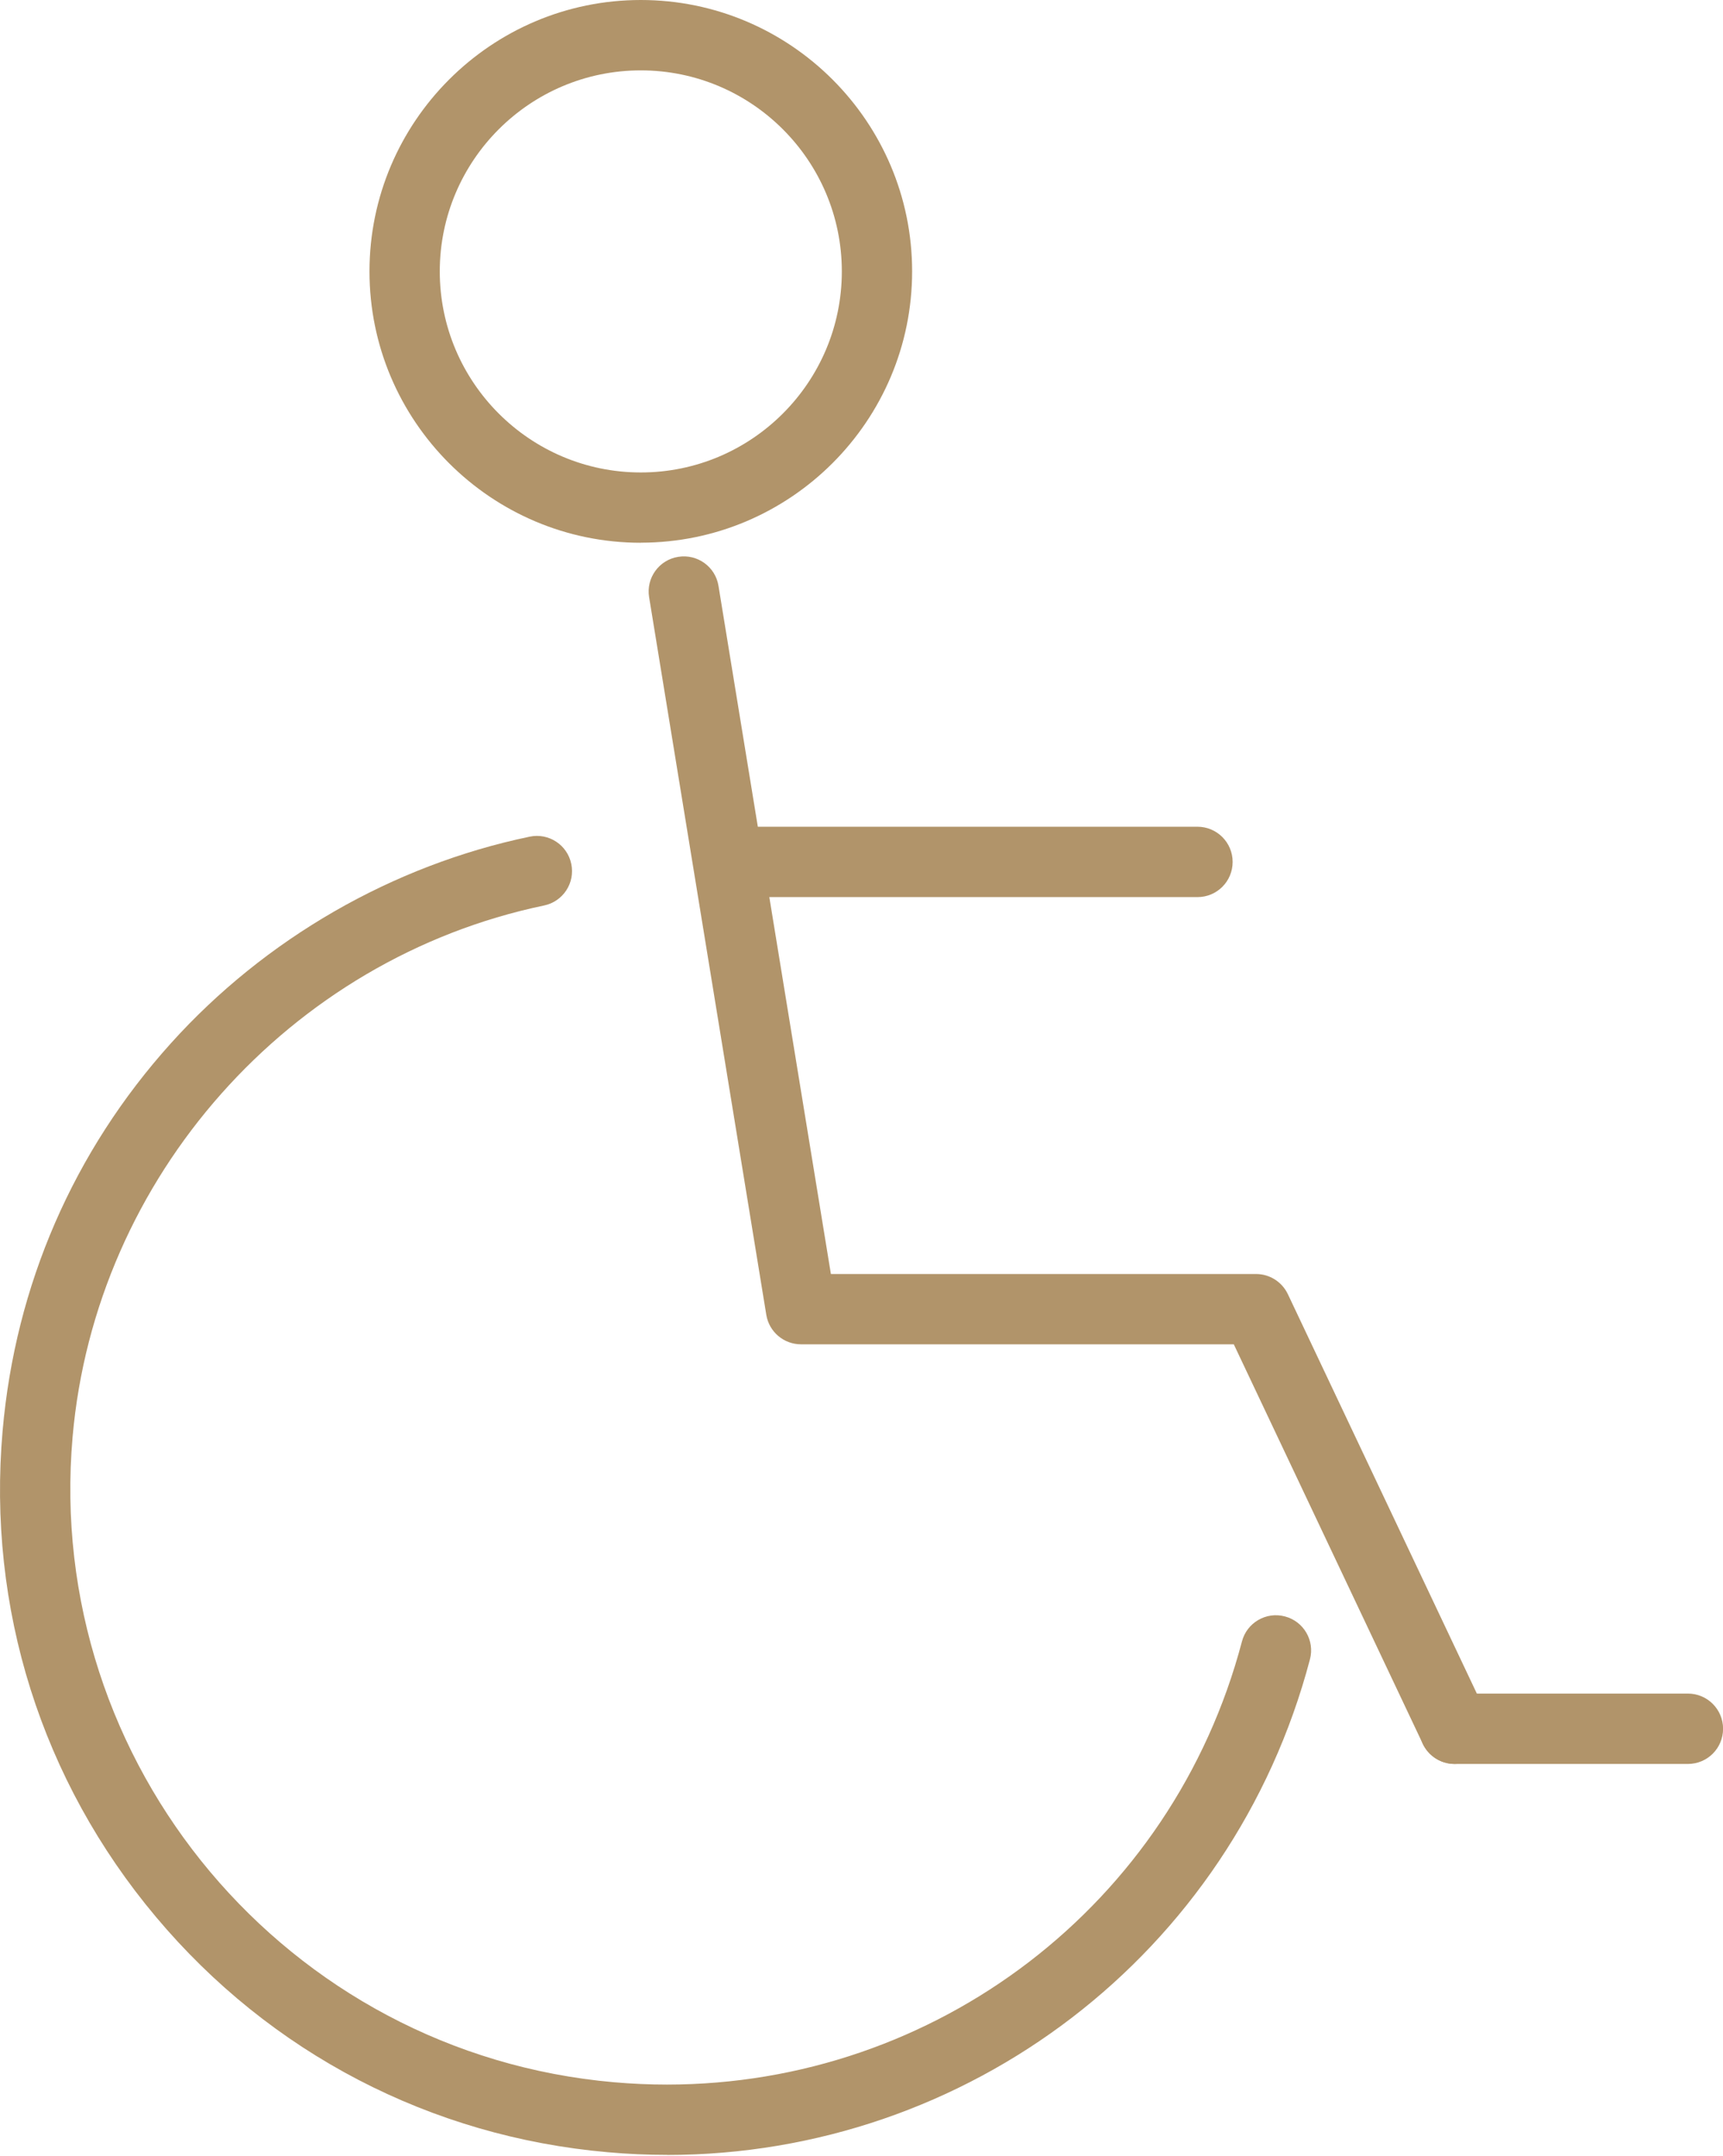
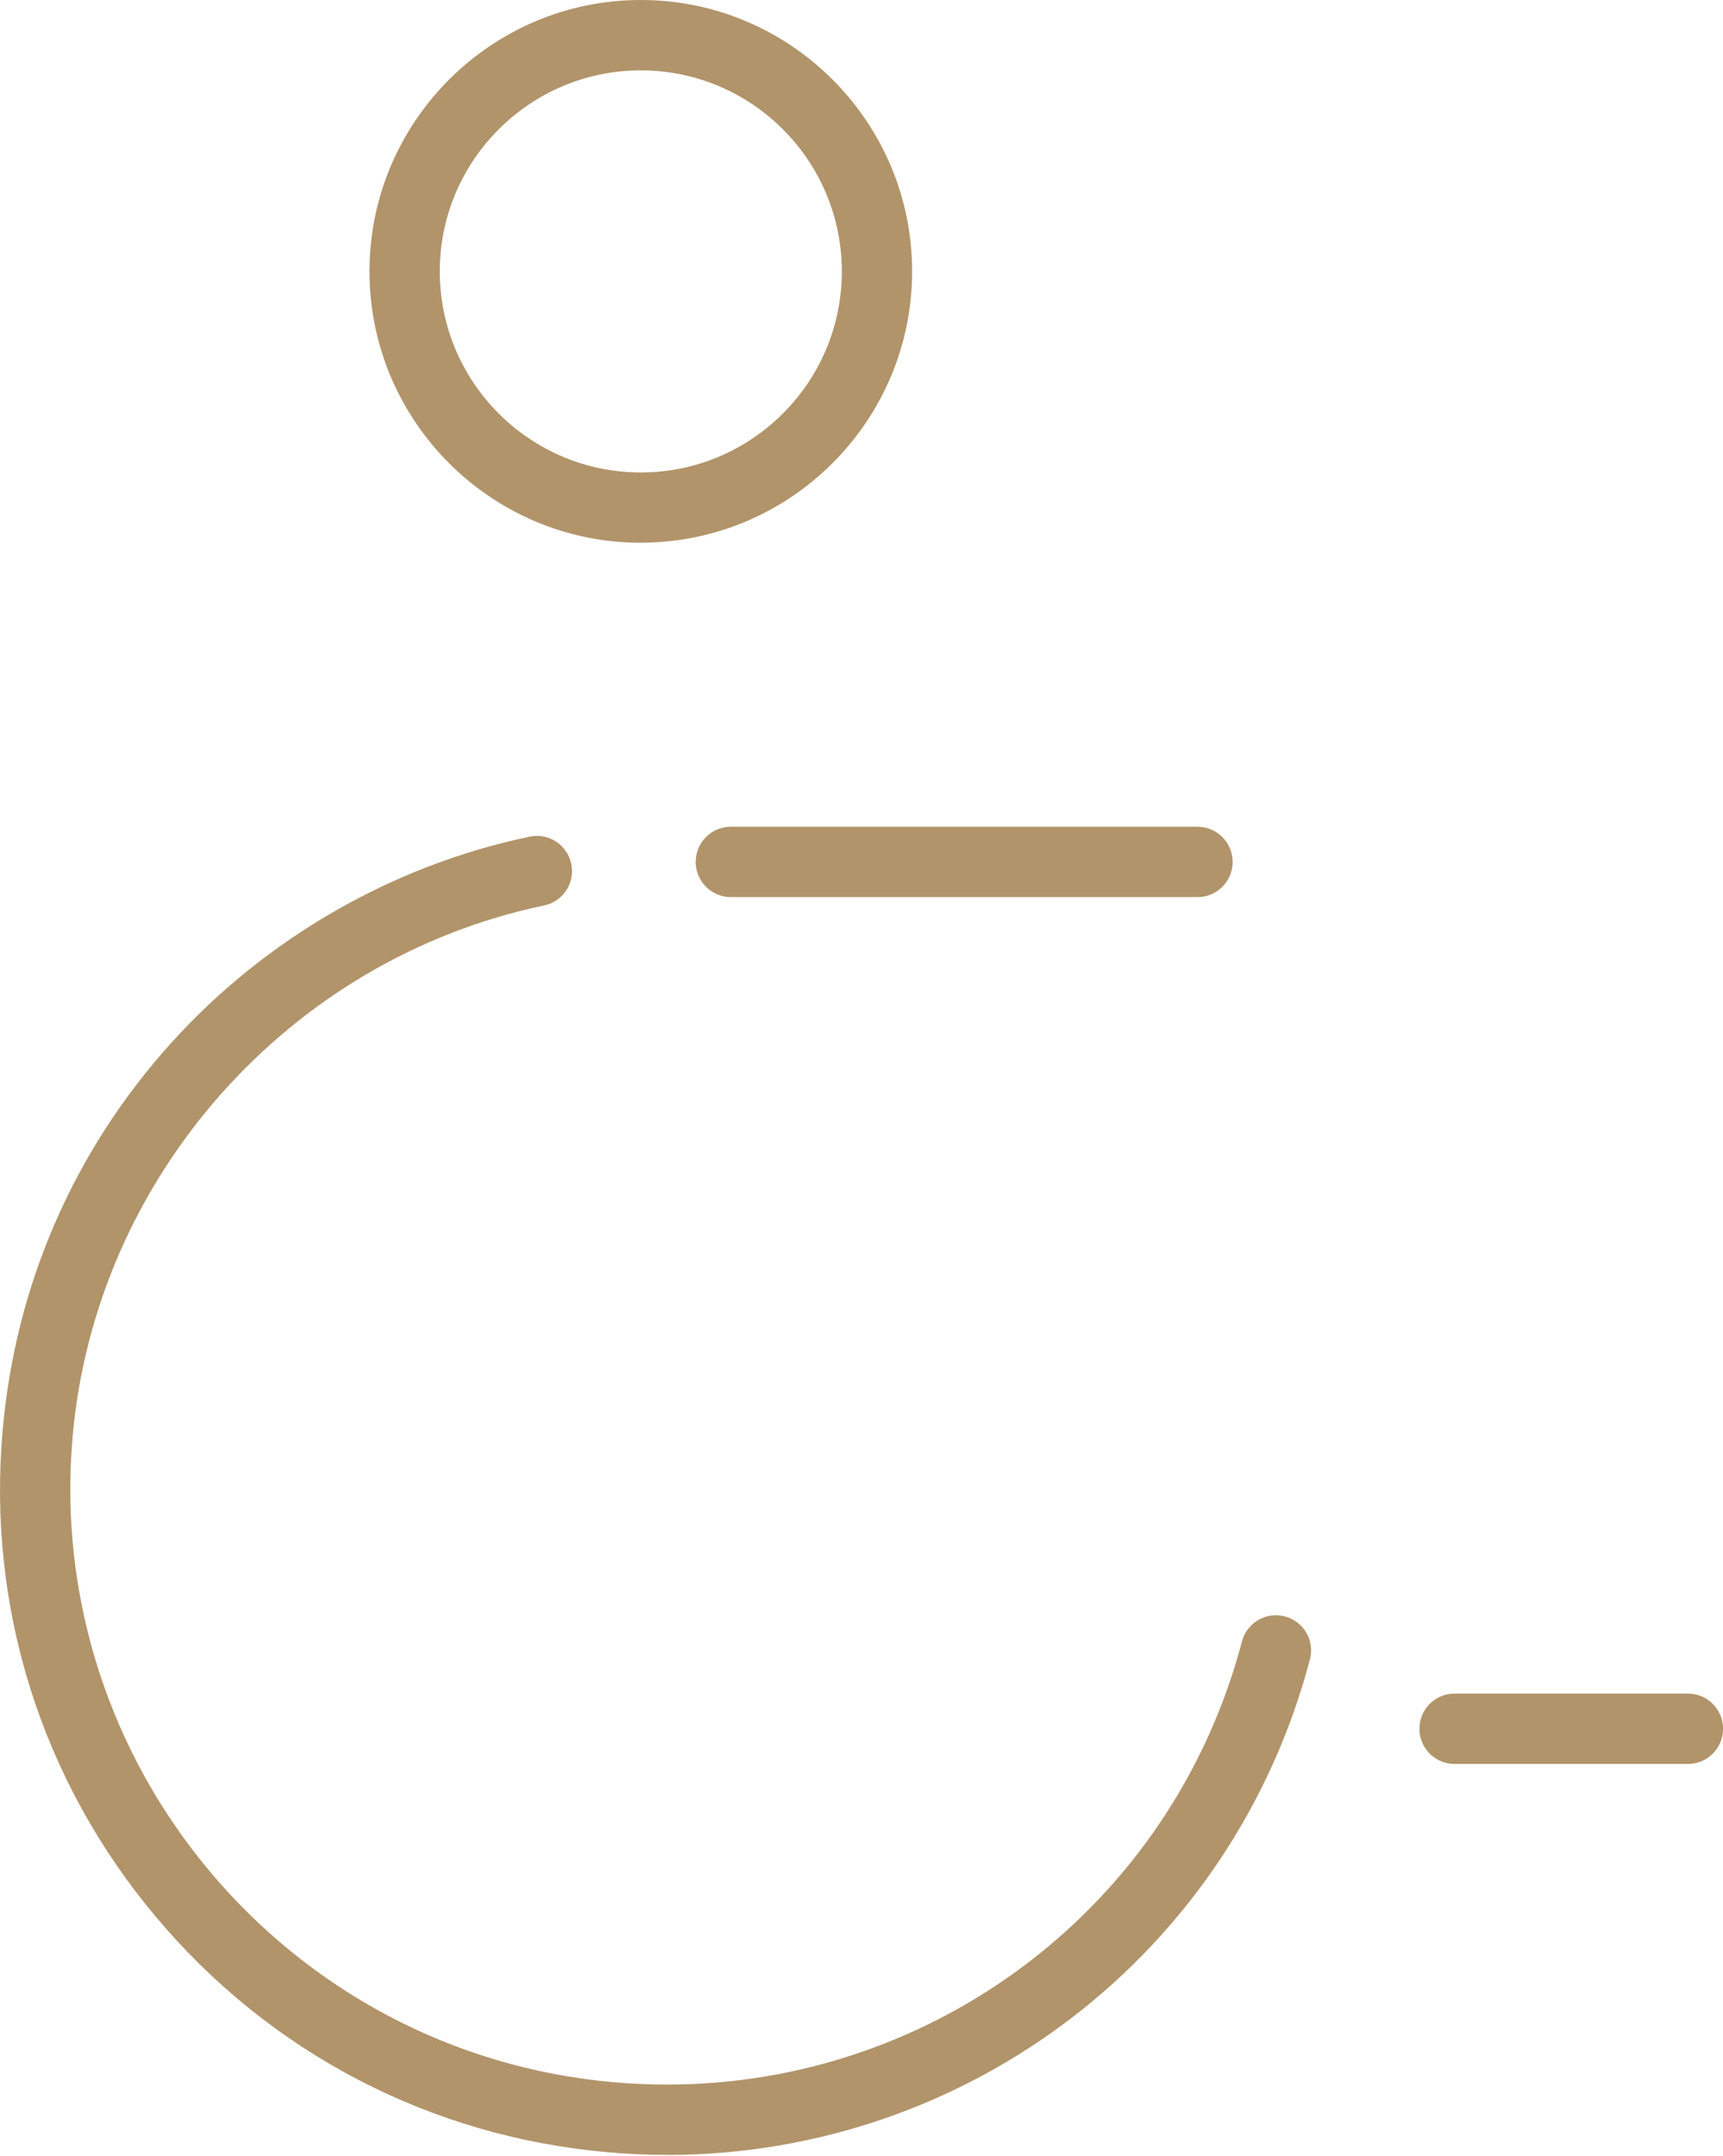
<svg xmlns="http://www.w3.org/2000/svg" id="Livello_1" data-name="Livello 1" viewBox="0 0 223.79 280">
  <defs>
    <style>
      .cls-1 {
        fill: #b1946a;
        stroke-width: 0px;
      }
    </style>
  </defs>
  <path class="cls-1" d="m83.23,70.49c-19.43,0-35.24-15.81-35.24-35.24S63.8,0,83.23,0s35.24,15.81,35.24,35.24-15.81,35.24-35.24,35.24Zm0-61.35c-14.4,0-26.11,11.71-26.11,26.11s11.71,26.11,26.11,26.11,26.11-11.71,26.11-26.11-11.71-26.11-26.11-26.11Z" />
-   <path class="cls-1" d="m188.93,229.09c-1.71,0-3.35-.97-4.13-2.61l-24.55-51.89h-56.21c-2.24,0-4.15-1.62-4.51-3.83l-15.22-93.2c-.41-2.49,1.28-4.84,3.77-5.24,2.49-.41,4.84,1.28,5.24,3.77l14.6,89.37h55.22c1.77,0,3.37,1.02,4.13,2.61l25.79,54.5c1.08,2.28.11,5-2.17,6.08-.63.3-1.3.44-1.95.44Z" />
  <path class="cls-1" d="m155.53,116.51h-60.6c-2.52,0-4.57-2.04-4.57-4.57s2.04-4.57,4.57-4.57h60.6c2.52,0,4.57,2.04,4.57,4.57s-2.04,4.57-4.57,4.57Z" />
  <path class="cls-1" d="m219.23,229.09h-30.3c-2.52,0-4.57-2.04-4.57-4.57s2.04-4.57,4.57-4.57h30.3c2.52,0,4.57,2.04,4.57,4.57s-2.04,4.57-4.57,4.57Z" />
  <path class="cls-1" d="m86.65,279.86c-2.54,0-5.1-.11-7.67-.34-23.02-2.01-43.88-12.87-58.73-30.57C5.39,231.26-1.68,208.83.34,185.81c1.65-18.88,9.21-36.29,21.87-50.33,12.24-13.58,28.78-23.11,46.59-26.82,2.47-.52,4.89,1.07,5.4,3.54.52,2.47-1.07,4.89-3.54,5.4-33.1,6.91-58.28,35.29-61.23,69.01-3.72,42.5,27.84,80.11,70.34,83.82,2.3.2,4.59.3,6.86.3,34.88,0,65.65-23.31,74.68-57.55.64-2.44,3.14-3.9,5.58-3.25,2.44.64,3.9,3.14,3.25,5.58-10.1,38.28-44.51,64.35-83.5,64.36Z" />
</svg>